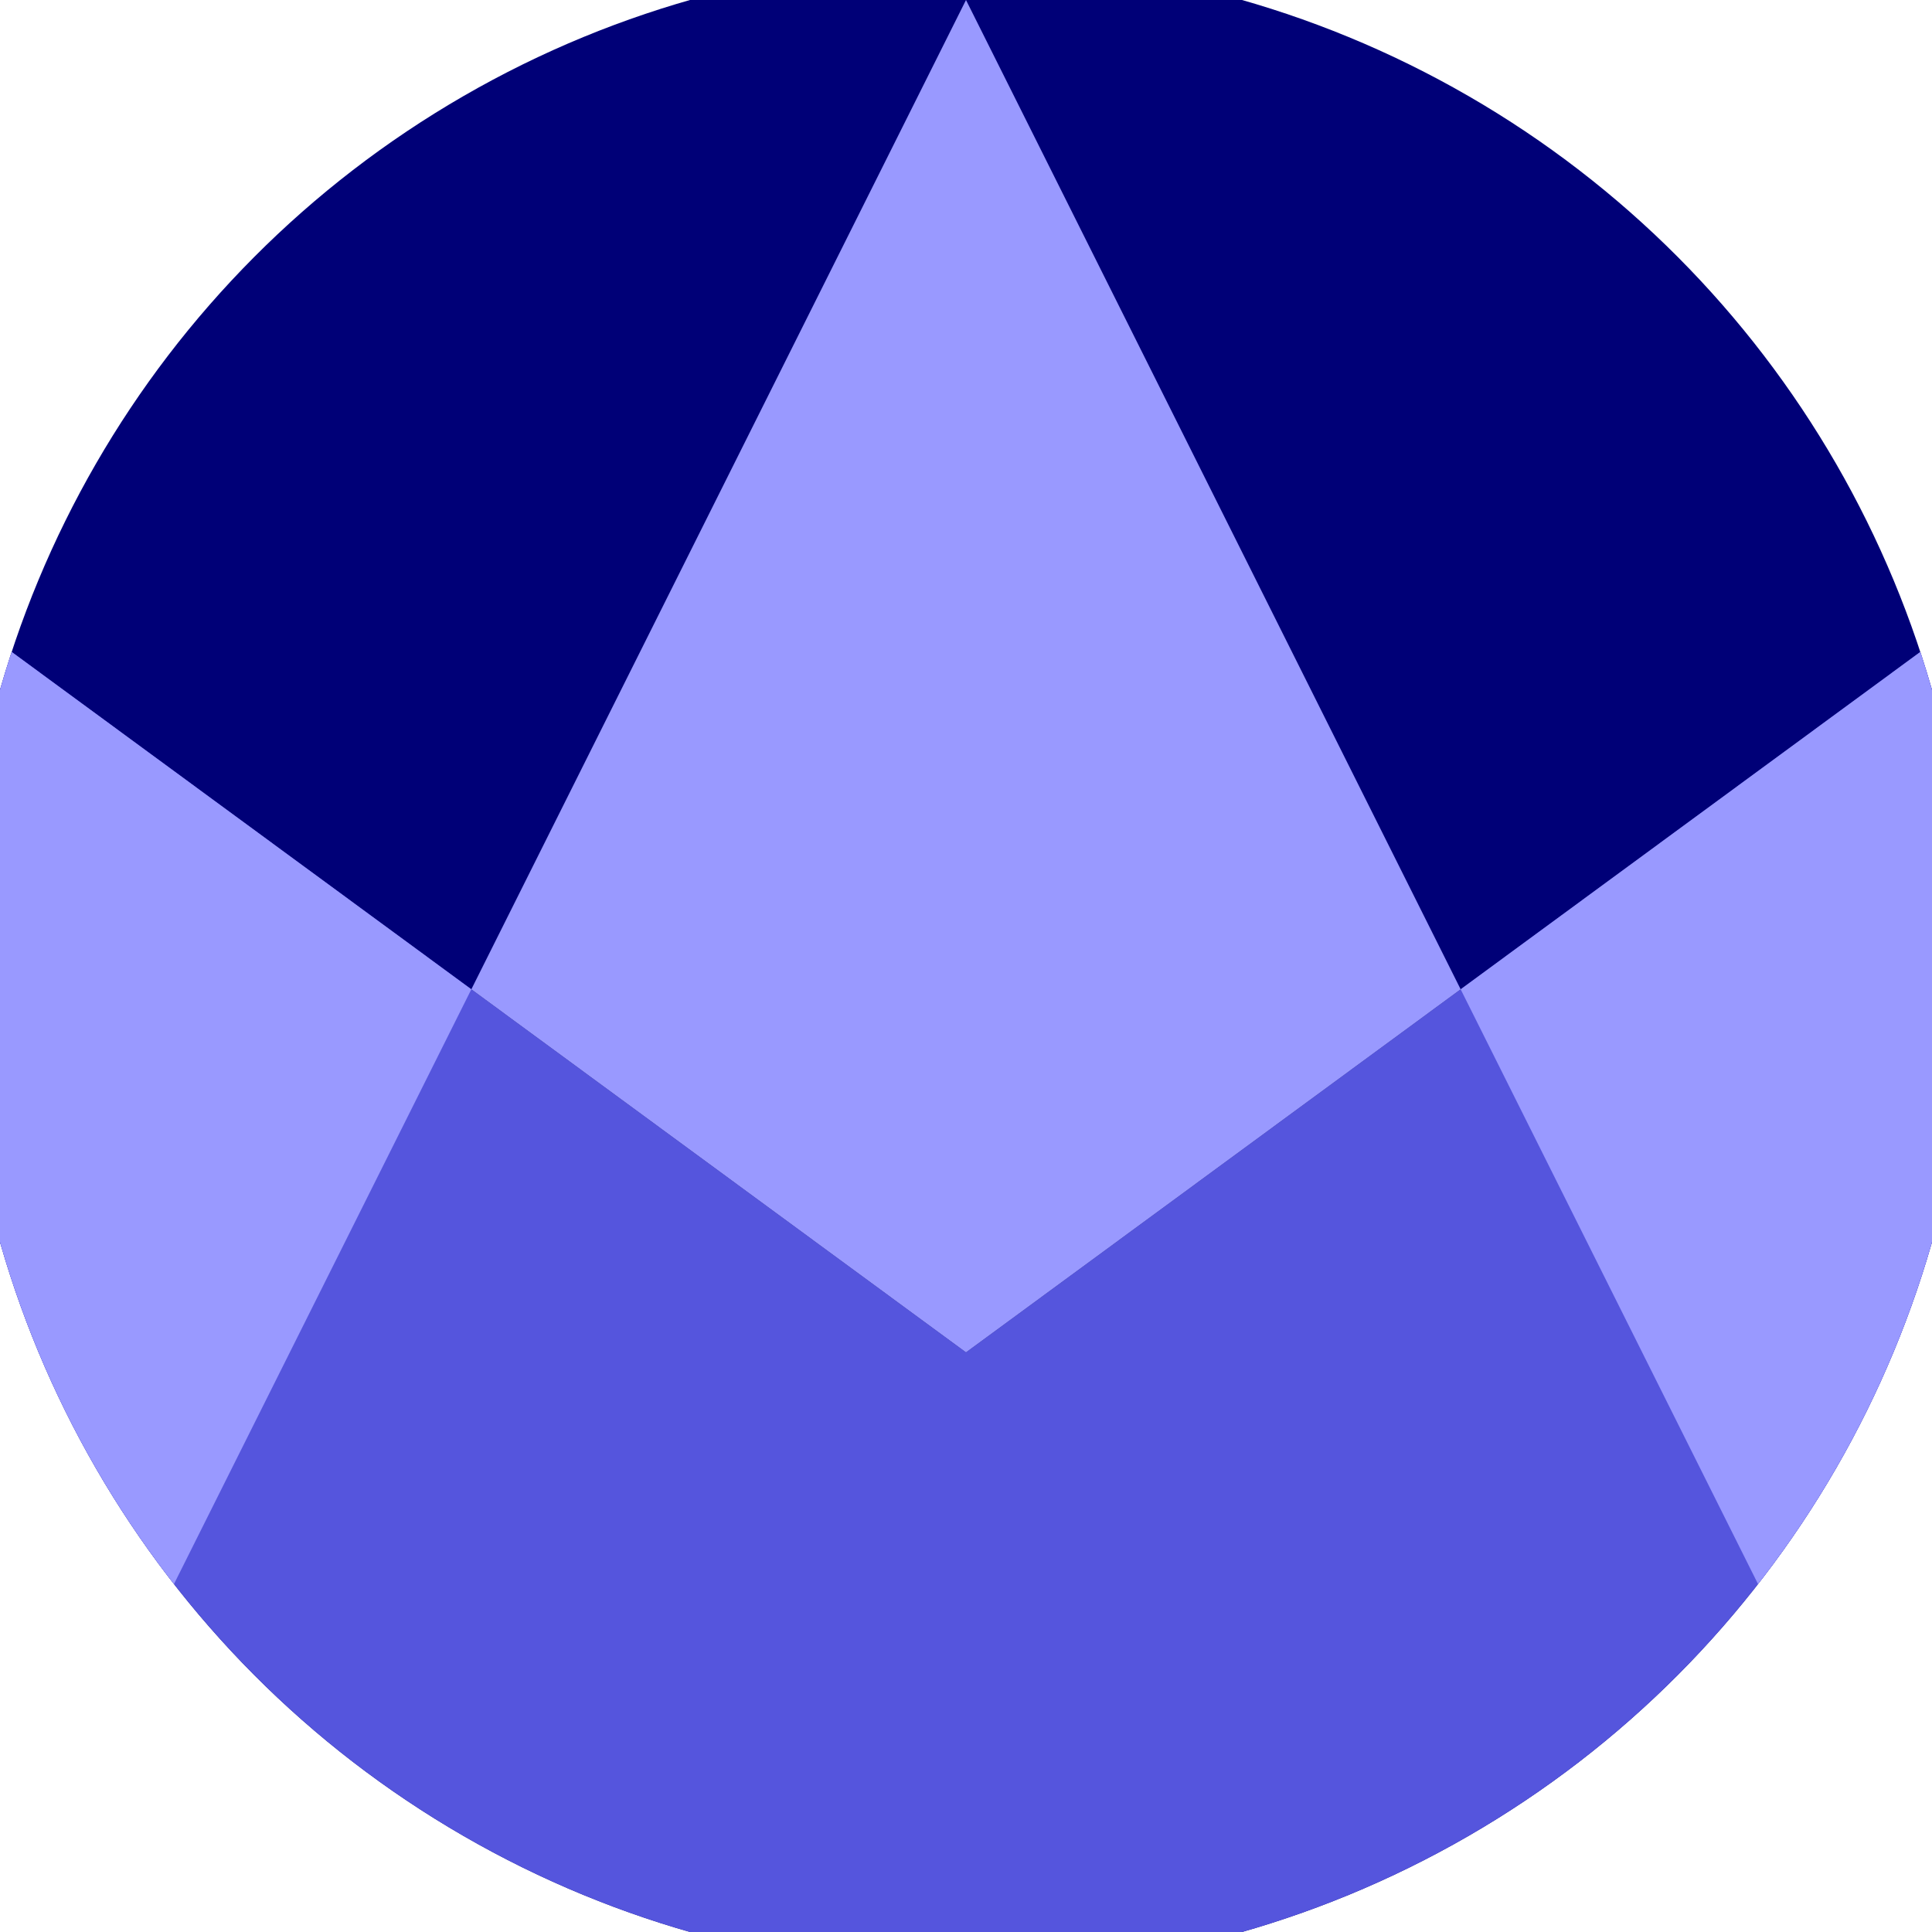
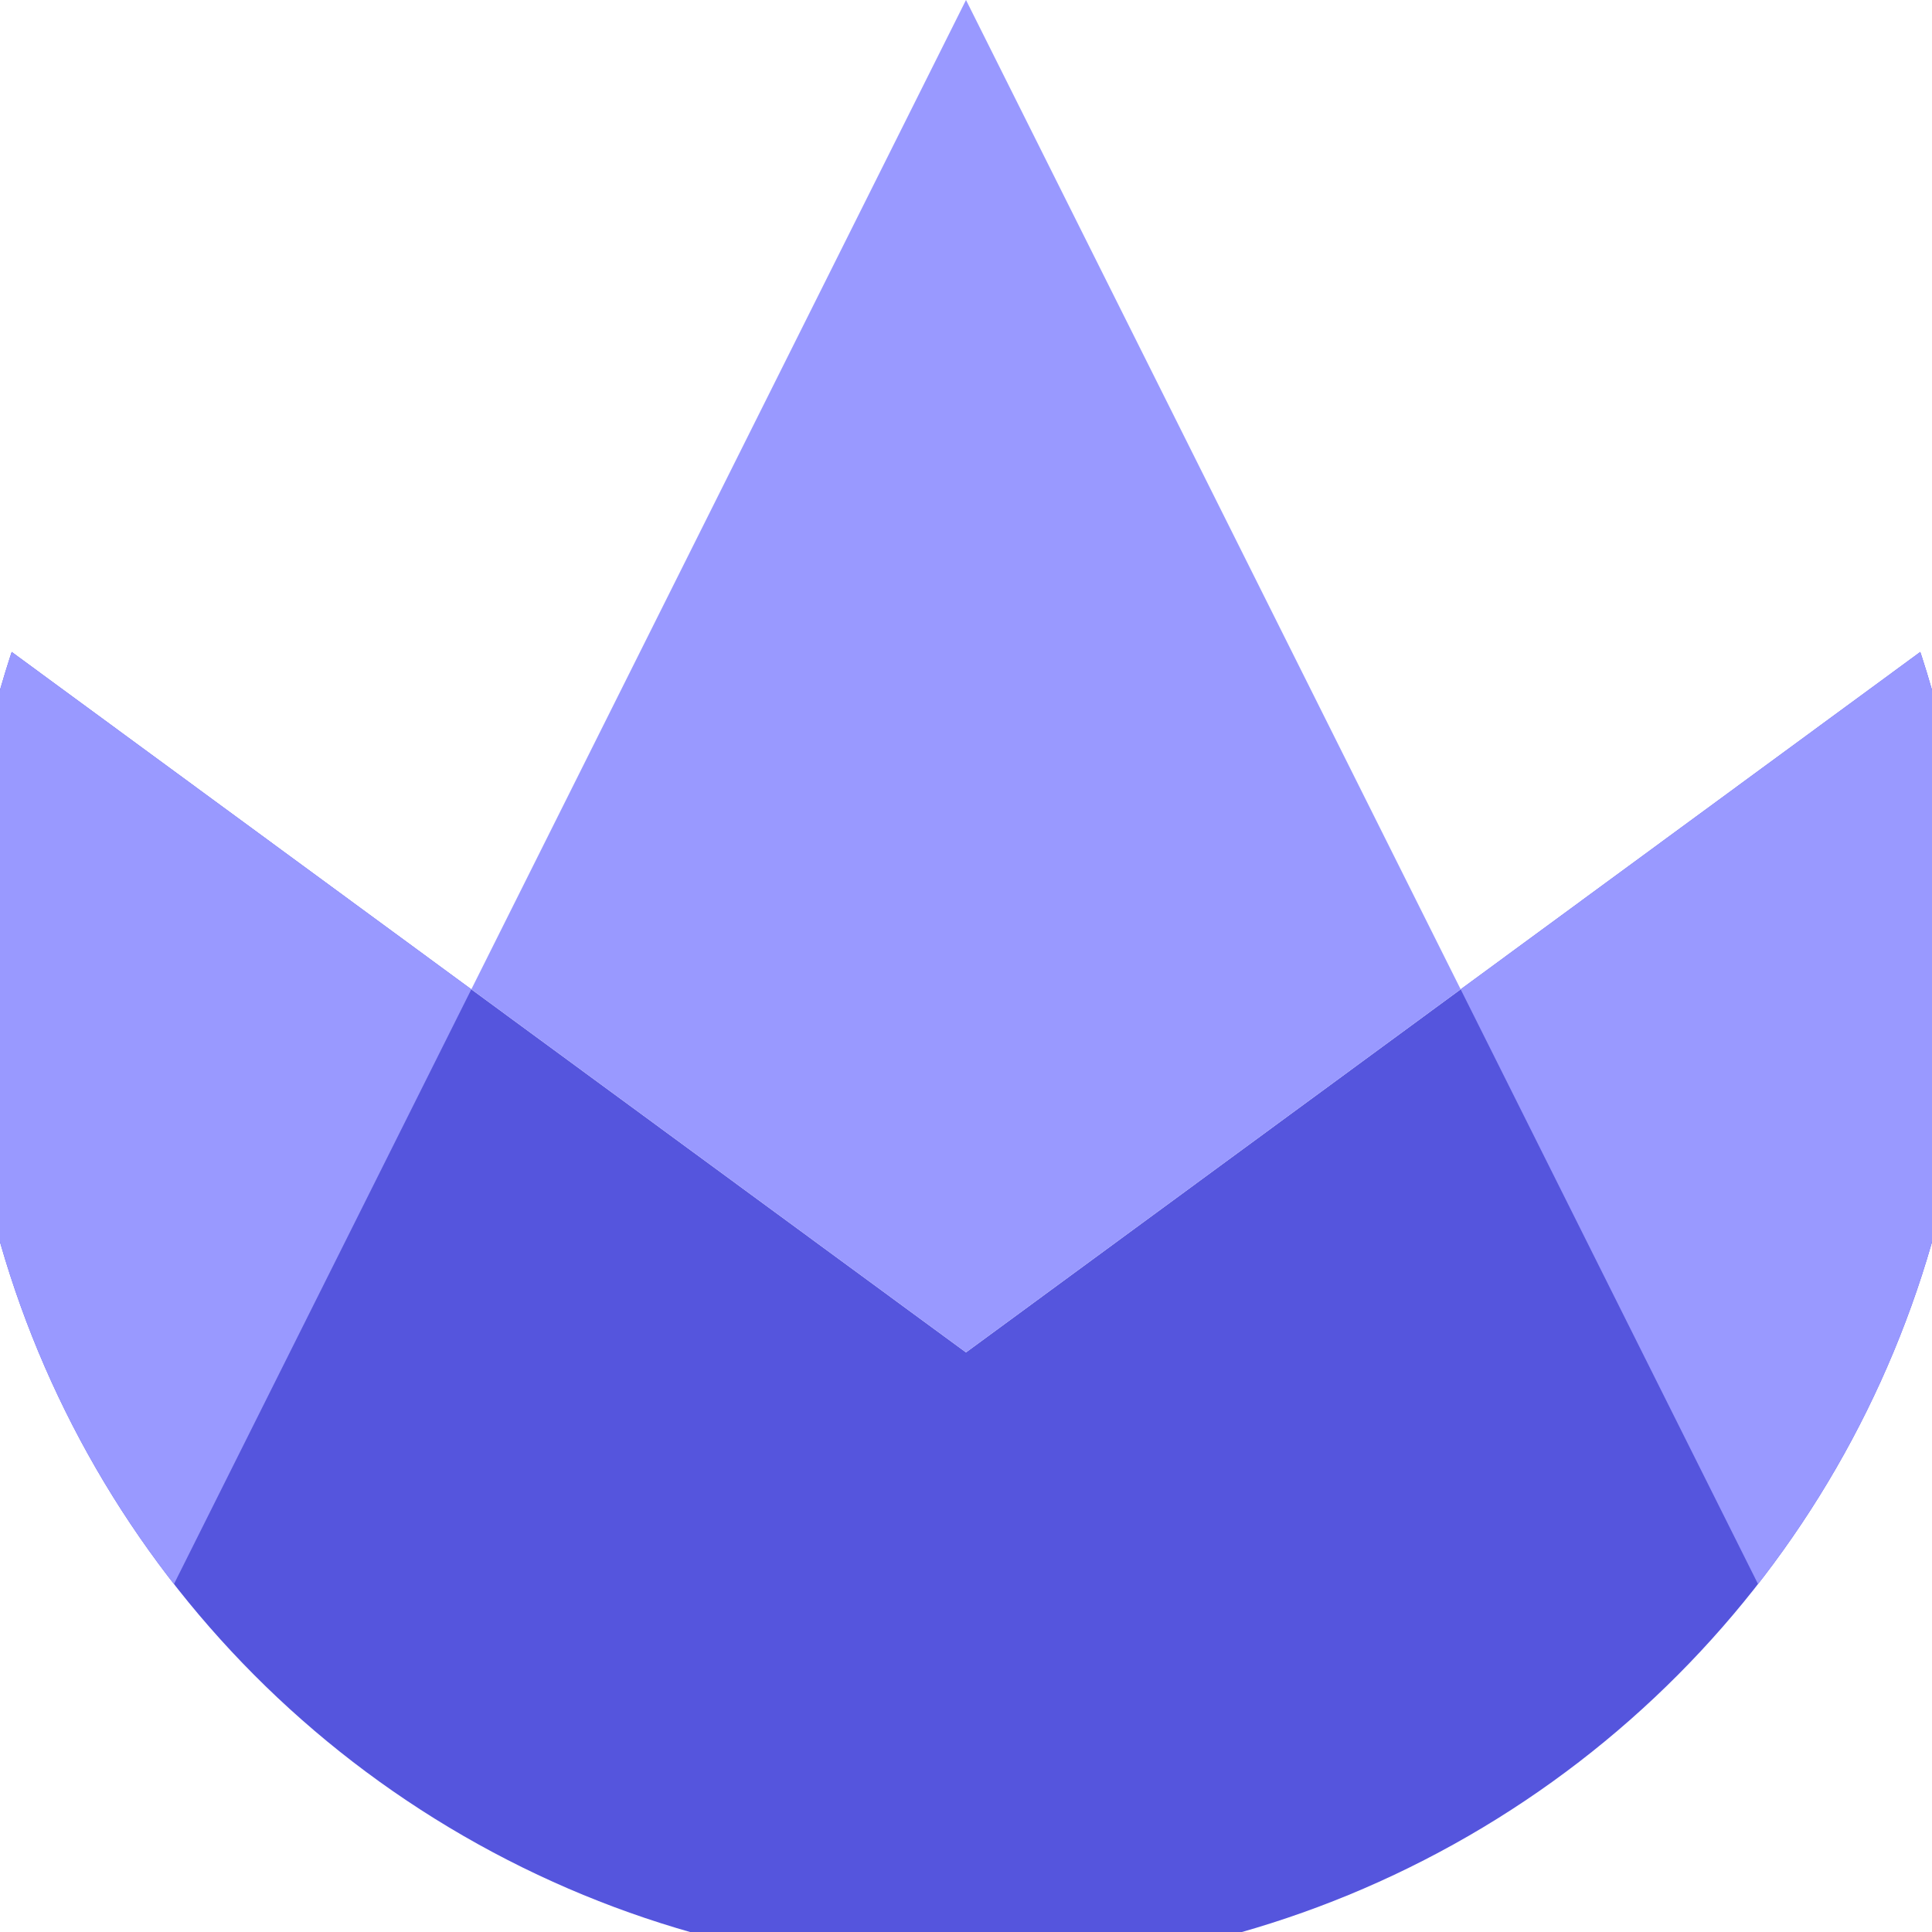
<svg xmlns="http://www.w3.org/2000/svg" width="128" height="128" viewBox="0 0 100 100" shape-rendering="geometricPrecision">
  <defs>
    <clipPath id="clip">
      <circle cx="50" cy="50" r="52" />
    </clipPath>
  </defs>
  <g transform="rotate(0 50 50)">
-     <rect x="0" y="0" width="100" height="100" fill="#000077" clip-path="url(#clip)" />
    <path d="M 0 33.3 L 50 70 L 100 33.3 V 100 H 0 Z" fill="#5555dd" clip-path="url(#clip)" />
    <path d="M 50 0 L 100 100 H 100 V 33.3 L 50 70 L 0 33.3 V 100 H 0 Z" fill="#9999ff" clip-path="url(#clip)" />
  </g>
</svg>